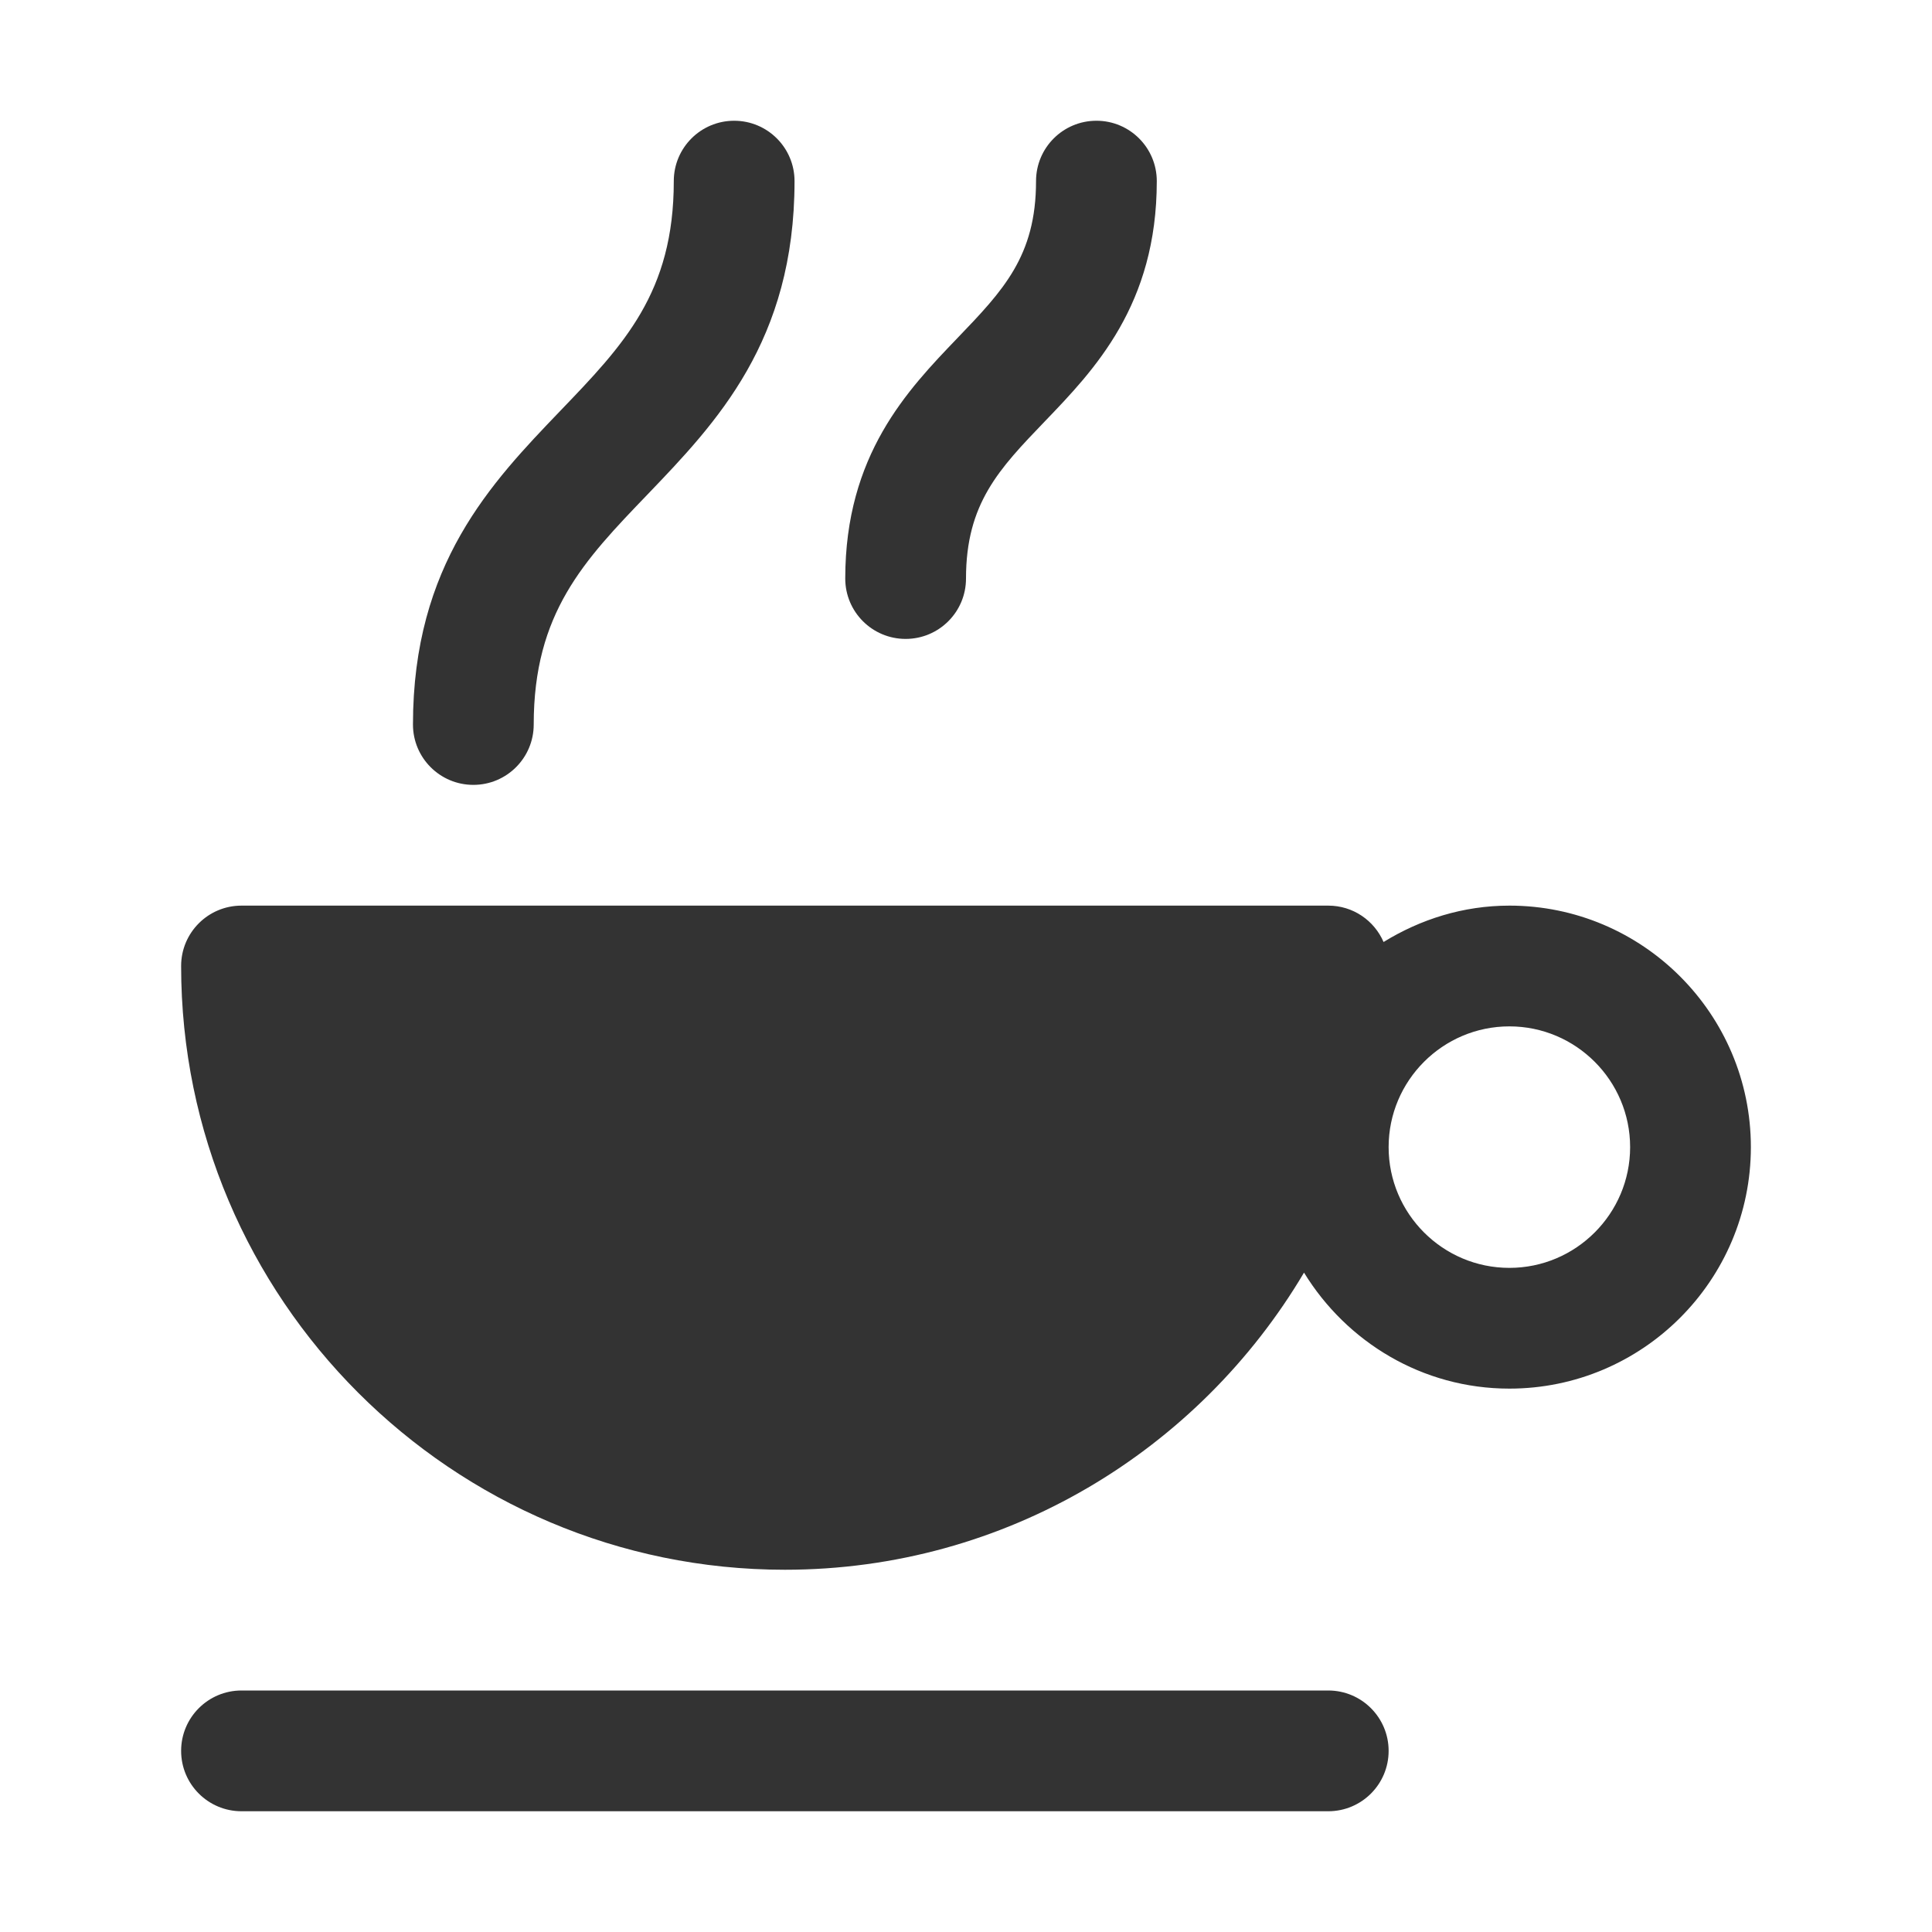
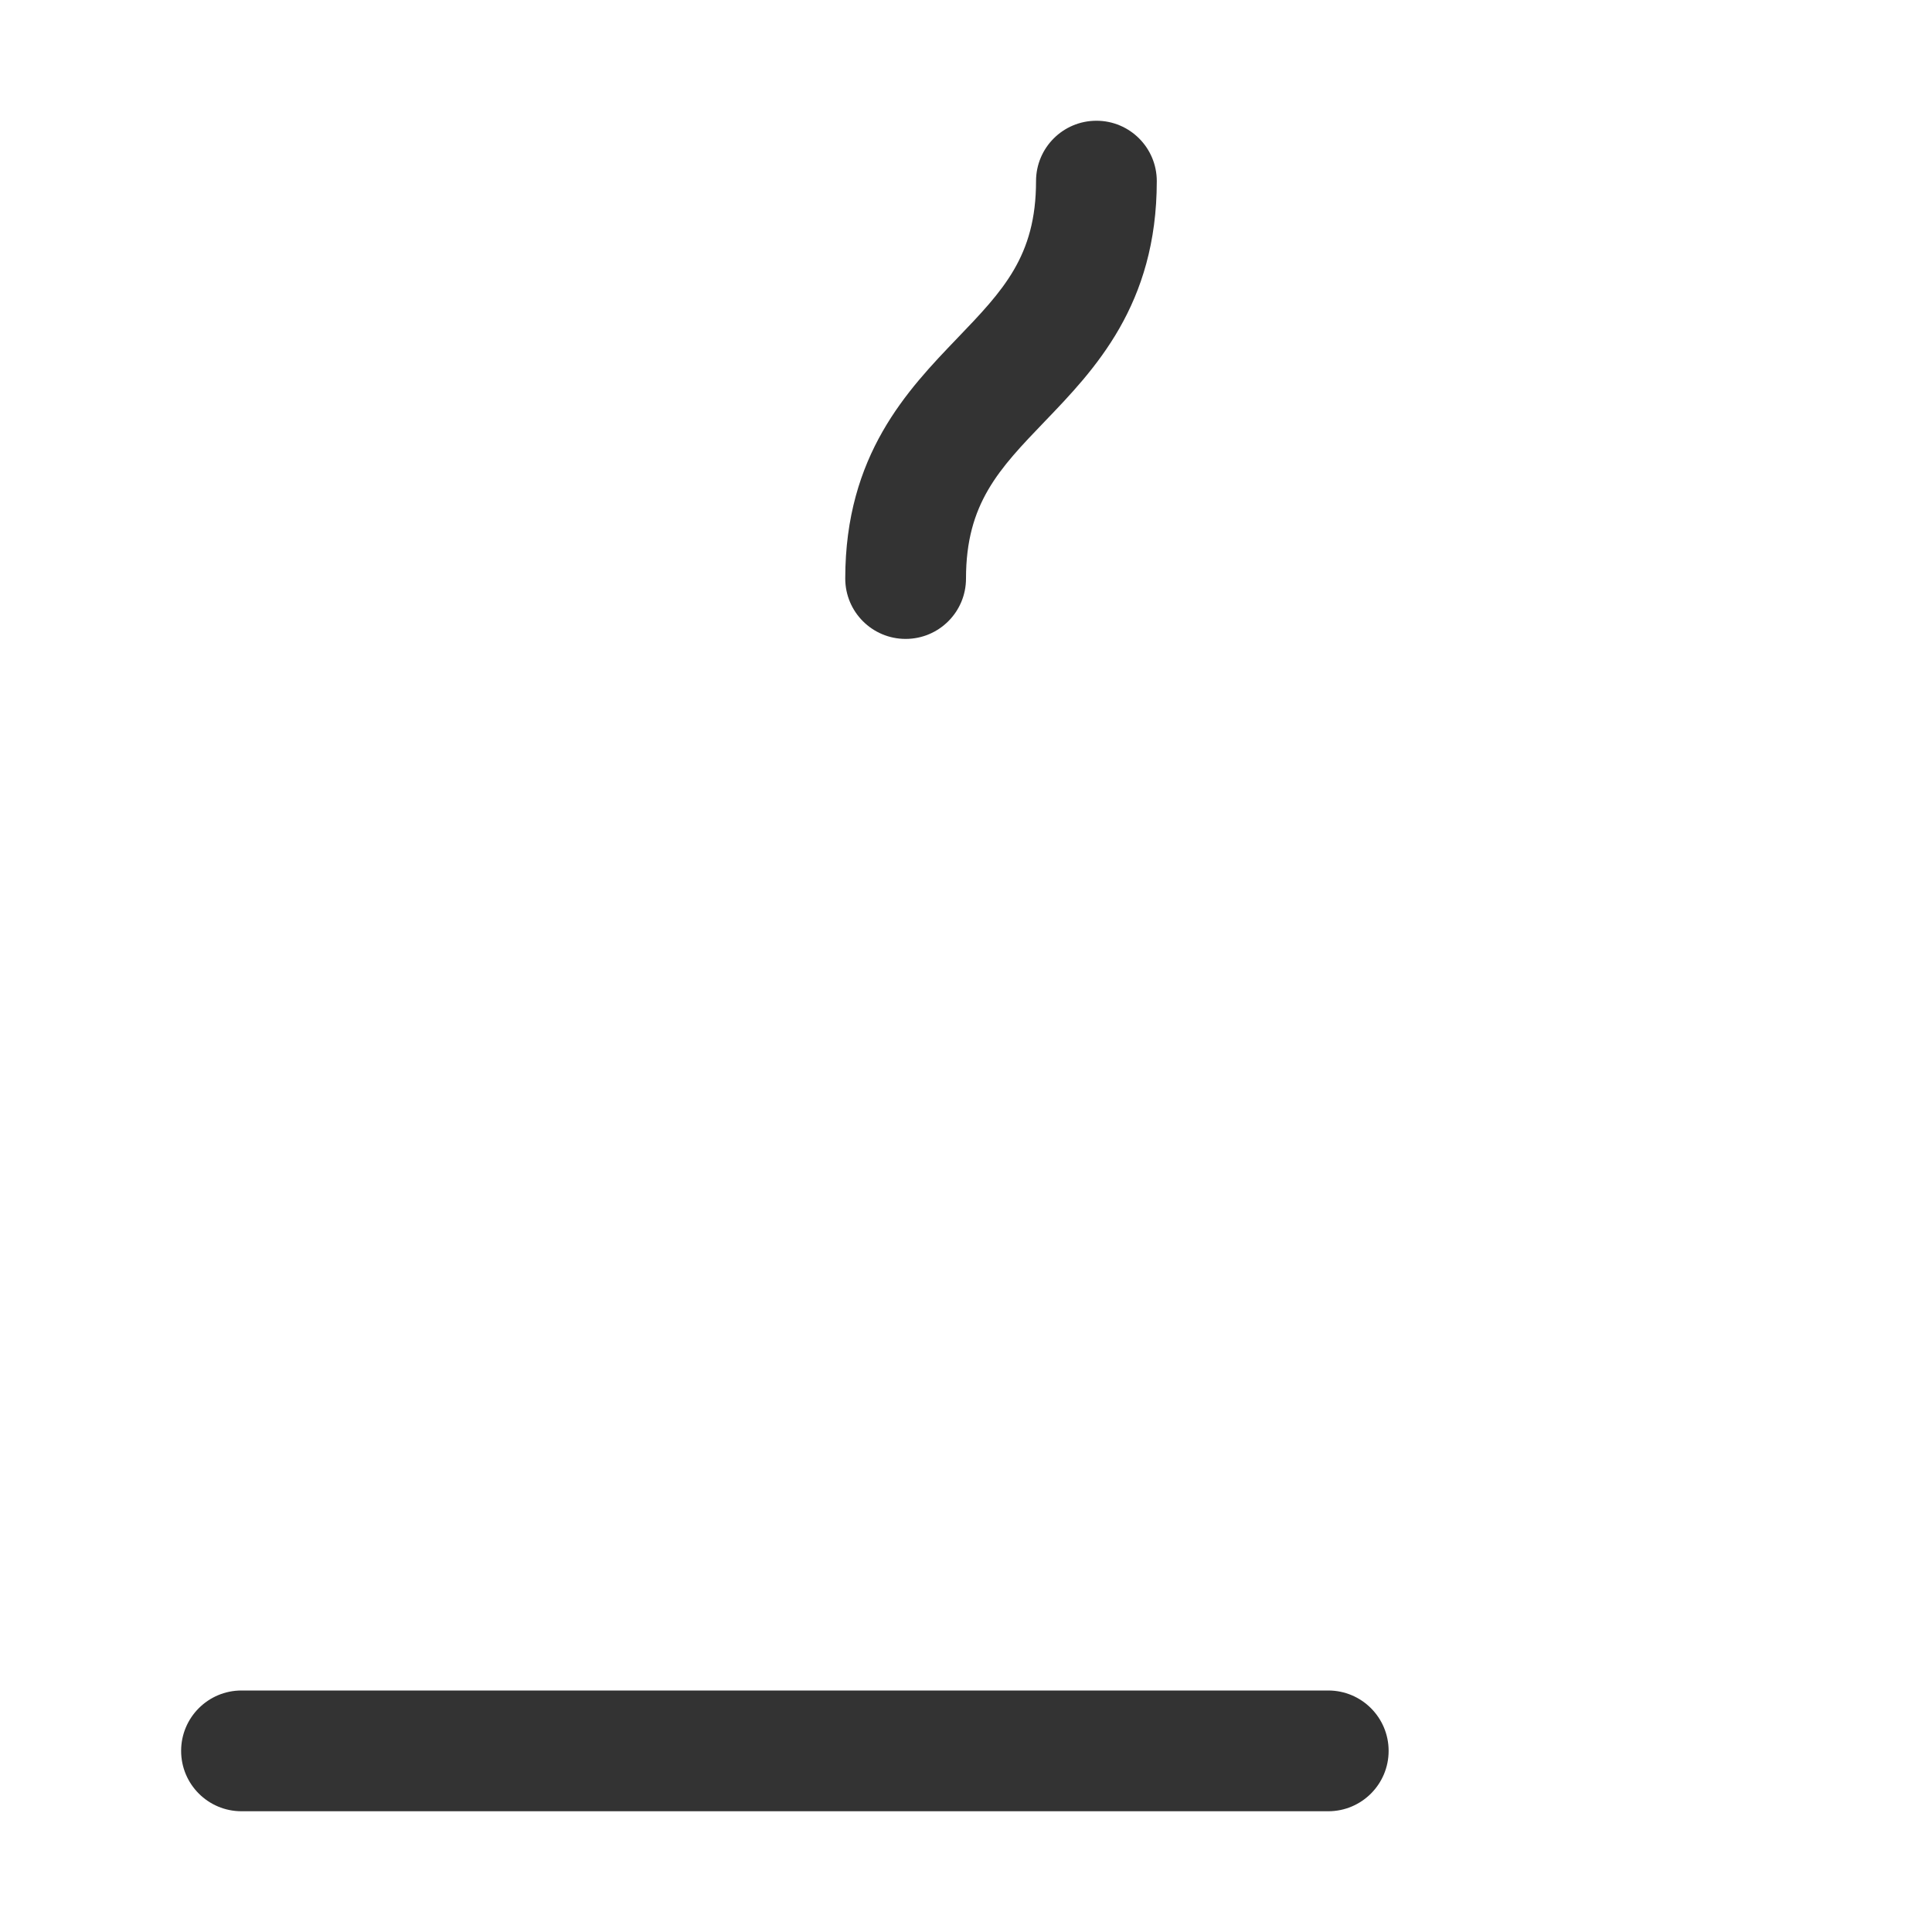
<svg xmlns="http://www.w3.org/2000/svg" width="1200pt" height="1200pt" version="1.1" viewBox="0 0 1200 1200">
-   <path d="m937.5 562.5c-28.734 0-55.312 8.531-78.141 22.594-5.766-13.312-18.938-22.594-34.359-22.594h-675c-20.719 0-37.5 16.781-37.5 37.5 0 206.76 168.24 375 375 375 137.21 0 257.11-74.297 322.45-184.55 26.391 43.031 73.453 72.047 127.55 72.047 82.734 0 150-67.266 150-150s-67.266-150-150-150zm0 225c-41.344 0-75-33.656-75-75s33.656-75 75-75 75 33.656 75 75-33.656 75-75 75z" fill="#333" />
-   <path d="m331.5 450c0-69.281 31.125-101.72 70.594-142.78 42.797-44.625 91.406-95.25 91.406-194.72 0-20.719-16.781-37.5-37.5-37.5s-37.5 16.781-37.5 37.5c0 69.281-31.125 101.72-70.594 142.78-42.797 44.625-91.406 95.25-91.406 194.72 0 20.719 16.781 37.5 37.5 37.5s37.5-16.781 37.5-37.5z" fill="#333" />
  <path d="m681 75c-20.719 0-37.5 16.781-37.5 37.5 0 46.641-20.484 67.969-48.844 97.5-31.031 32.344-69.656 72.562-69.656 149.34 0 20.719 16.781 37.5 37.5 37.5s37.5-16.781 37.5-37.5c0-46.594 20.484-67.969 48.797-97.453 31.078-32.297 69.703-72.562 69.703-149.39 0-20.719-16.781-37.5-37.5-37.5z" fill="#333" />
  <path d="m825 1125c20.719 0 37.5-16.781 37.5-37.5s-16.781-37.5-37.5-37.5h-675c-20.719 0-37.5 16.781-37.5 37.5s16.781 37.5 37.5 37.5z" fill="#333" />
</svg>